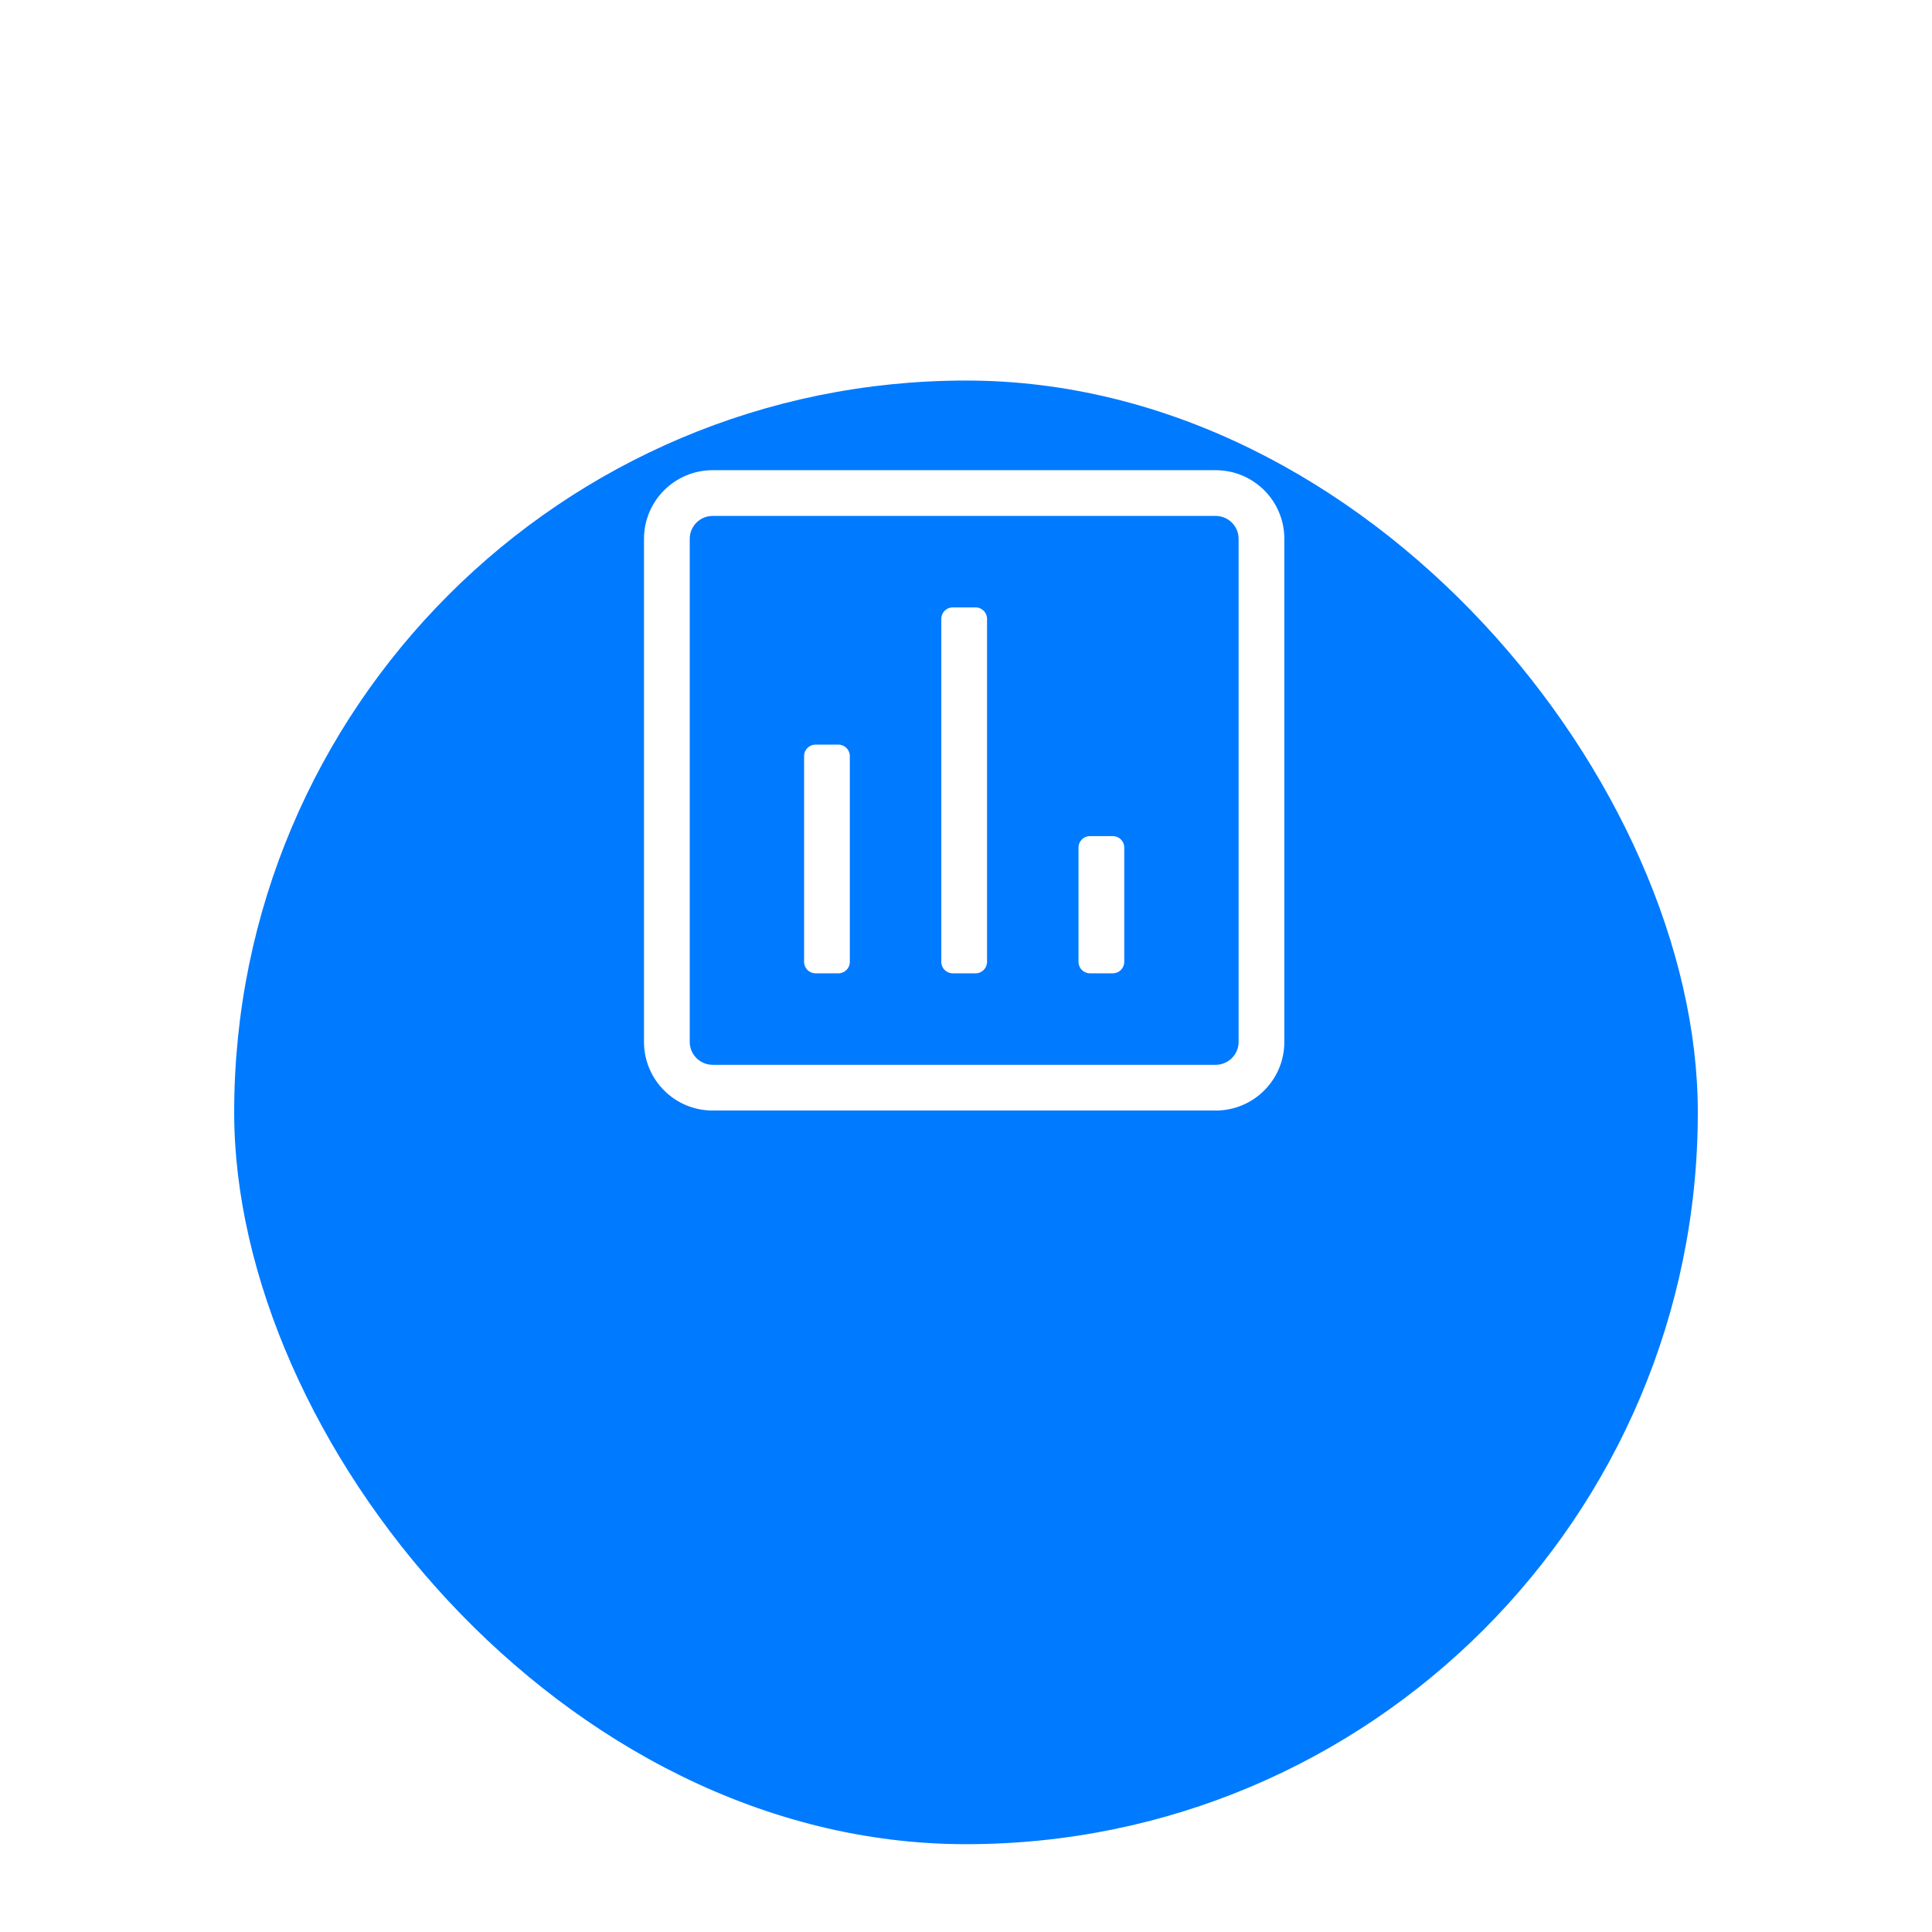
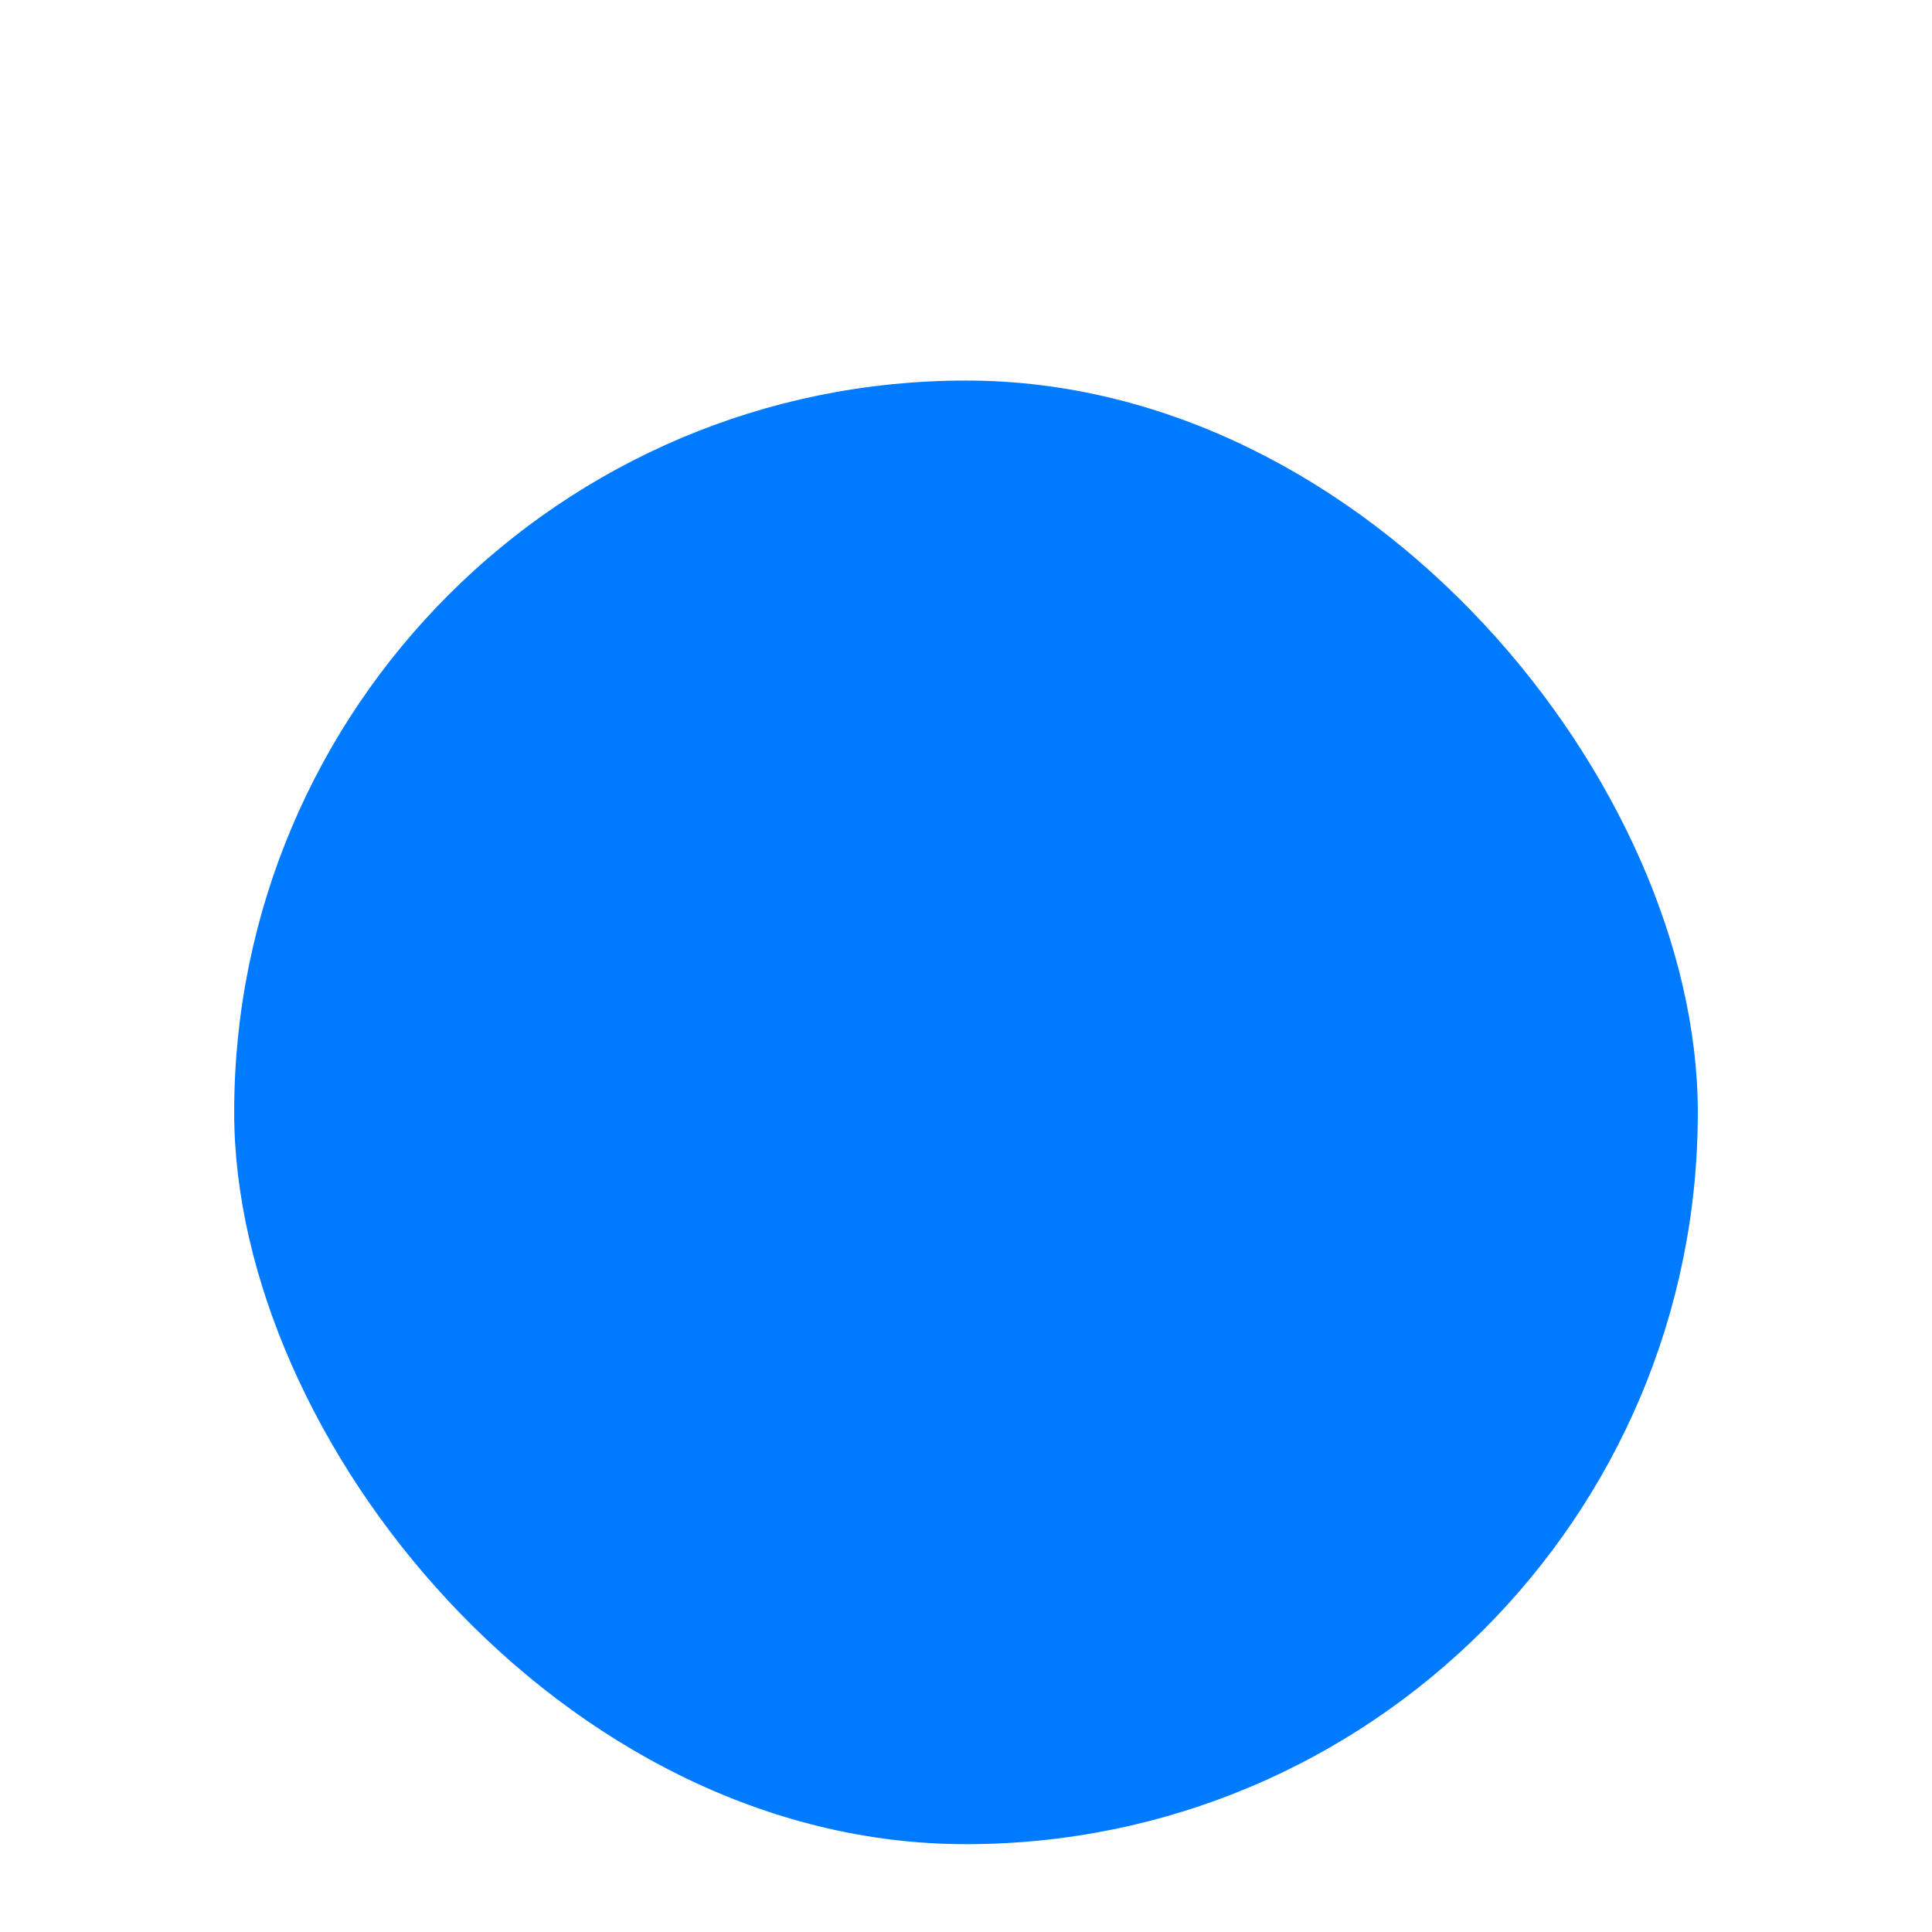
<svg xmlns="http://www.w3.org/2000/svg" width="264" height="264" viewBox="0 0 264 264" fill="none">
  <g filter="url(#filter0_dddd)">
    <rect x="32" y="8" width="200" height="200" rx="100" fill="#007AFF" />
  </g>
  <g clip-path="url(#clip0)">
    <path d="M166.125 64.25H97.375C92.199 64.25 88 68.449 88 73.625V142.375C88 147.551 92.199 151.75 97.375 151.75H166.125C171.301 151.75 175.5 147.551 175.5 142.375V73.625C175.5 68.449 171.301 64.25 166.125 64.25ZM169.25 142.375C169.25 144.098 167.848 145.5 166.125 145.5H97.375C95.652 145.5 94.25 144.098 94.25 142.375V73.625C94.25 71.902 95.652 70.5 97.375 70.5H166.125C167.848 70.5 169.25 71.902 169.25 73.625V142.375ZM114.562 101.75H111.438C110.574 101.75 109.875 102.449 109.875 103.312V131.438C109.875 132.301 110.574 133 111.438 133H114.562C115.426 133 116.125 132.301 116.125 131.438V103.312C116.125 102.449 115.426 101.75 114.562 101.75ZM133.312 83H130.188C129.324 83 128.625 83.699 128.625 84.562V131.438C128.625 132.301 129.324 133 130.188 133H133.312C134.176 133 134.875 132.301 134.875 131.438V84.562C134.875 83.699 134.176 83 133.312 83ZM152.062 114.25H148.938C148.074 114.25 147.375 114.949 147.375 115.812V131.438C147.375 132.301 148.074 133 148.938 133H152.062C152.926 133 153.625 132.301 153.625 131.438V115.812C153.625 114.949 152.926 114.25 152.062 114.25Z" fill="white" />
  </g>
  <defs>
    <filter id="filter0_dddd" x="0" y="0" width="264" height="264" filterUnits="userSpaceOnUse" color-interpolation-filters="sRGB">
      <feFlood flood-opacity="0" result="BackgroundImageFix" />
      <feColorMatrix in="SourceAlpha" type="matrix" values="0 0 0 0 0 0 0 0 0 0 0 0 0 0 0 0 0 0 127 0" />
      <feOffset />
      <feGaussianBlur stdDeviation="0.5" />
      <feColorMatrix type="matrix" values="0 0 0 0 0 0 0 0 0 0 0 0 0 0 0 0 0 0 0.04 0" />
      <feBlend mode="normal" in2="BackgroundImageFix" result="effect1_dropShadow" />
      <feColorMatrix in="SourceAlpha" type="matrix" values="0 0 0 0 0 0 0 0 0 0 0 0 0 0 0 0 0 0 127 0" />
      <feOffset dy="4" />
      <feGaussianBlur stdDeviation="4" />
      <feColorMatrix type="matrix" values="0 0 0 0 0 0 0 0 0 0 0 0 0 0 0 0 0 0 0.04 0" />
      <feBlend mode="normal" in2="effect1_dropShadow" result="effect2_dropShadow" />
      <feColorMatrix in="SourceAlpha" type="matrix" values="0 0 0 0 0 0 0 0 0 0 0 0 0 0 0 0 0 0 127 0" />
      <feOffset dy="16" />
      <feGaussianBlur stdDeviation="12" />
      <feColorMatrix type="matrix" values="0 0 0 0 0 0 0 0 0 0 0 0 0 0 0 0 0 0 0.04 0" />
      <feBlend mode="normal" in2="effect2_dropShadow" result="effect3_dropShadow" />
      <feColorMatrix in="SourceAlpha" type="matrix" values="0 0 0 0 0 0 0 0 0 0 0 0 0 0 0 0 0 0 127 0" />
      <feOffset dy="24" />
      <feGaussianBlur stdDeviation="16" />
      <feColorMatrix type="matrix" values="0 0 0 0 0 0 0 0 0 0 0 0 0 0 0 0 0 0 0.04 0" />
      <feBlend mode="normal" in2="effect3_dropShadow" result="effect4_dropShadow" />
      <feBlend mode="normal" in="SourceGraphic" in2="effect4_dropShadow" result="shape" />
    </filter>
    <clipPath id="clip0">
-       <rect width="87.5" height="100" fill="white" transform="translate(88 58)" />
-     </clipPath>
+       </clipPath>
  </defs>
</svg>